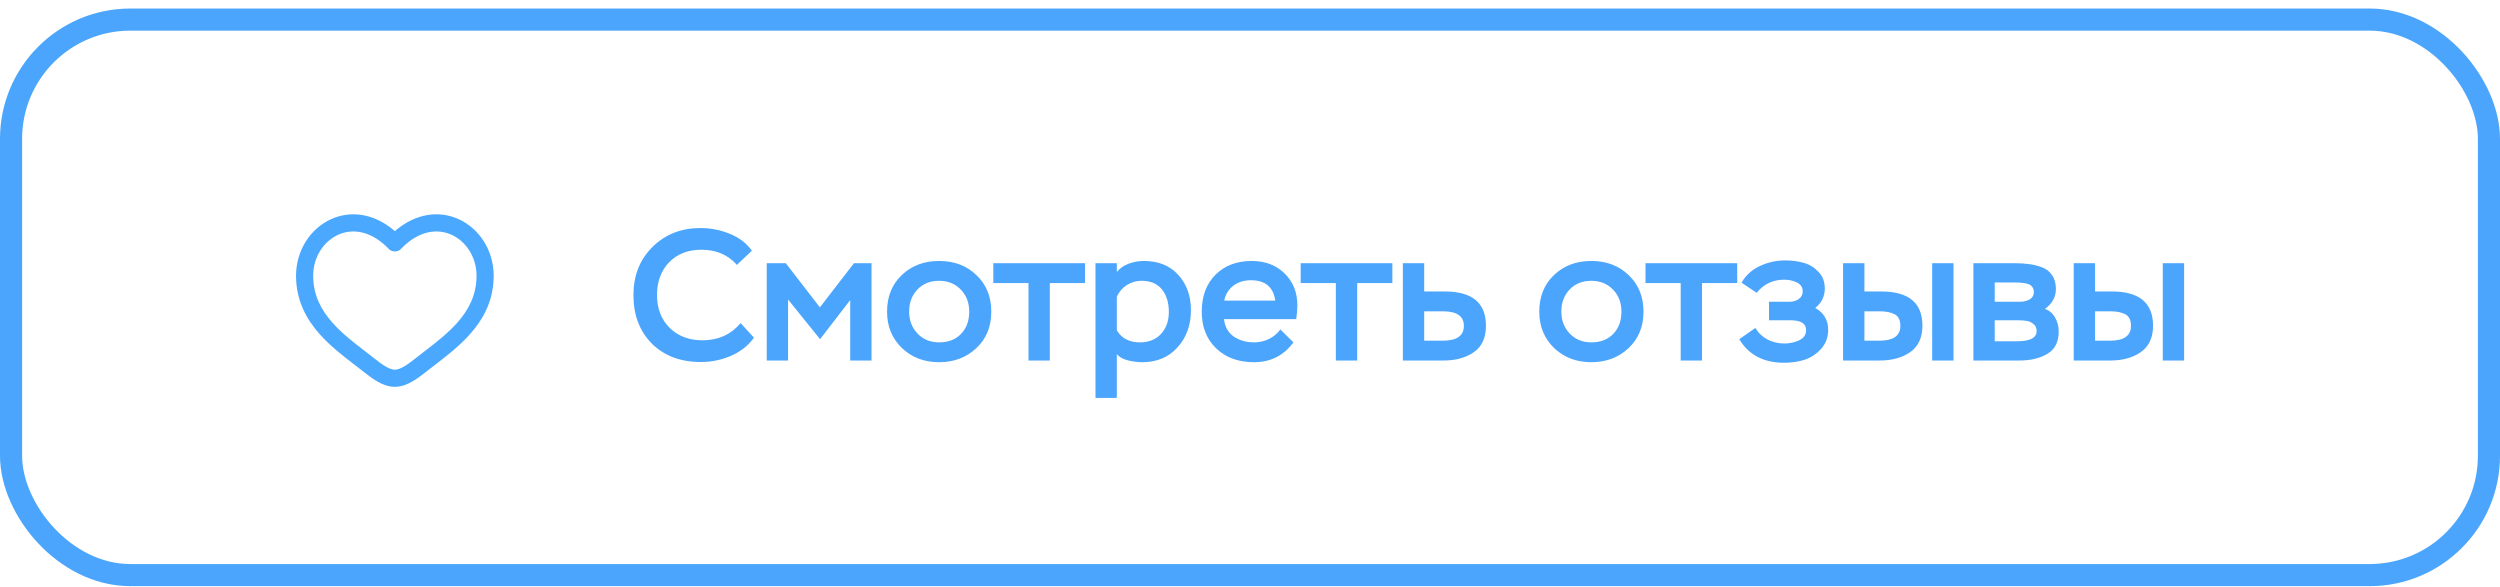
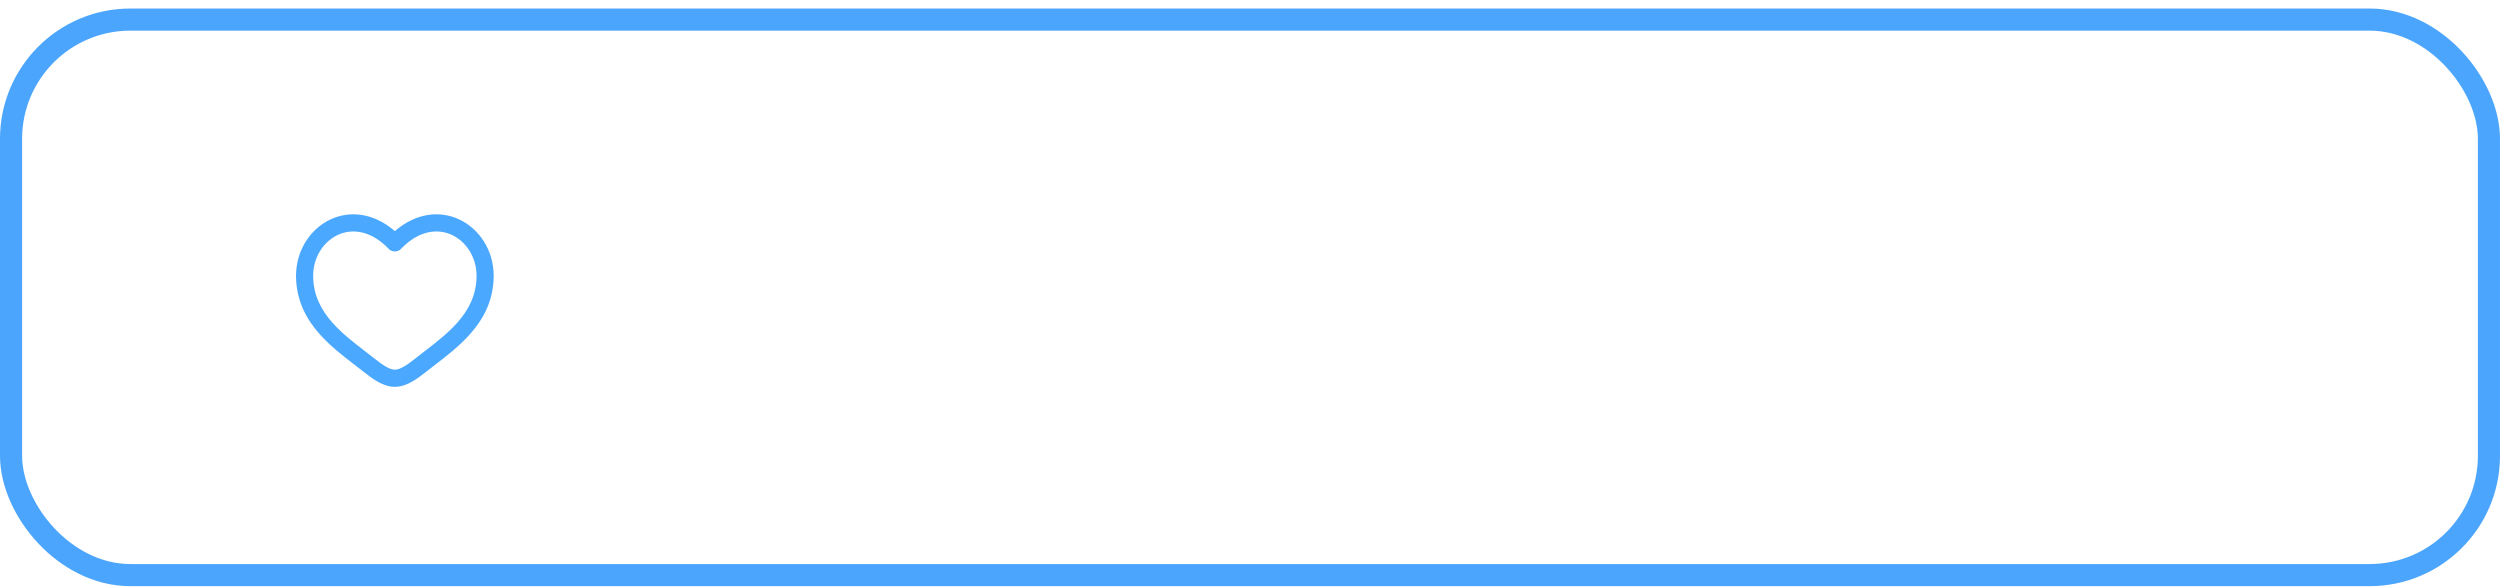
<svg xmlns="http://www.w3.org/2000/svg" width="277" height="65" viewBox="0 0 277 65" fill="none">
  <rect x="1.225" y="2.17" width="274.55" height="61.55" rx="13.218" stroke="#4BA5FC" stroke-width="2.45" />
-   <path d="M82.065 35.799L83.537 37.416C82.901 38.3 82.051 38.971 80.987 39.427C79.936 39.883 78.823 40.111 77.648 40.111C75.395 40.111 73.585 39.427 72.216 38.059C70.862 36.69 70.184 34.9 70.184 32.688C70.184 30.532 70.889 28.756 72.299 27.36C73.709 25.964 75.478 25.266 77.607 25.266C78.74 25.266 79.825 25.48 80.862 25.909C81.899 26.323 82.714 26.945 83.309 27.775L81.65 29.35C80.655 28.231 79.349 27.671 77.731 27.671C76.225 27.671 75.022 28.141 74.124 29.081C73.239 30.007 72.797 31.209 72.797 32.688C72.797 34.181 73.26 35.391 74.186 36.317C75.126 37.243 76.342 37.706 77.835 37.706C79.577 37.706 80.987 37.07 82.065 35.799ZM87.318 39.945H84.955V29.164H87.069L90.843 34.057L94.617 29.164H96.566V39.945H94.202V33.248L90.864 37.582L87.318 33.186V39.945ZM98.286 34.534C98.286 32.861 98.832 31.507 99.924 30.47C101.016 29.433 102.391 28.915 104.05 28.915C105.737 28.915 107.119 29.44 108.197 30.491C109.289 31.527 109.835 32.875 109.835 34.534C109.835 36.193 109.282 37.54 108.176 38.577C107.07 39.614 105.695 40.132 104.05 40.132C102.405 40.132 101.03 39.607 99.924 38.556C98.832 37.492 98.286 36.151 98.286 34.534ZM100.733 34.534C100.733 35.501 101.044 36.31 101.666 36.96C102.288 37.609 103.083 37.934 104.05 37.934C105.073 37.934 105.882 37.623 106.476 37.001C107.084 36.379 107.388 35.557 107.388 34.534C107.388 33.539 107.077 32.723 106.455 32.087C105.833 31.438 105.032 31.113 104.05 31.113C103.055 31.113 102.253 31.438 101.645 32.087C101.037 32.723 100.733 33.539 100.733 34.534ZM113.956 31.361H110.058V29.164H120.217V31.361H116.319V39.945H113.956V31.361ZM123.744 44.092H121.38V29.164H123.744V30.138C124.062 29.737 124.49 29.433 125.029 29.226C125.582 29.019 126.149 28.915 126.73 28.915C128.347 28.915 129.619 29.426 130.545 30.449C131.485 31.472 131.955 32.778 131.955 34.368C131.955 36.027 131.457 37.402 130.462 38.494C129.48 39.586 128.181 40.132 126.564 40.132C126.052 40.132 125.513 40.063 124.947 39.925C124.394 39.773 123.993 39.544 123.744 39.24V44.092ZM126.481 31.113C125.886 31.113 125.34 31.272 124.843 31.59C124.359 31.907 123.993 32.336 123.744 32.875V36.607C124.283 37.492 125.133 37.934 126.294 37.934C127.276 37.934 128.057 37.623 128.637 37.001C129.218 36.365 129.508 35.55 129.508 34.554C129.508 33.532 129.252 32.702 128.741 32.066C128.229 31.431 127.476 31.113 126.481 31.113ZM141.861 36.504L143.312 37.934C142.234 39.399 140.776 40.132 138.938 40.132C137.21 40.132 135.814 39.62 134.749 38.598C133.685 37.575 133.153 36.22 133.153 34.534C133.153 32.834 133.657 31.472 134.666 30.449C135.689 29.426 137.03 28.915 138.689 28.915C140.182 28.915 141.398 29.378 142.338 30.304C143.278 31.216 143.748 32.398 143.748 33.85C143.748 34.209 143.706 34.714 143.623 35.363H135.62C135.717 36.206 136.076 36.849 136.698 37.291C137.334 37.72 138.094 37.934 138.979 37.934C139.532 37.934 140.071 37.81 140.596 37.561C141.122 37.298 141.543 36.946 141.861 36.504ZM138.585 31.05C137.839 31.05 137.196 31.251 136.657 31.652C136.132 32.053 135.793 32.606 135.641 33.31H141.301C141.094 31.804 140.189 31.05 138.585 31.05ZM148.012 31.361H144.115V29.164H154.274V31.361H150.376V39.945H148.012V31.361ZM159.936 39.945H155.437V29.164H157.801V32.295H160.081C163.122 32.295 164.643 33.559 164.643 36.089C164.643 37.416 164.201 38.39 163.316 39.012C162.431 39.634 161.305 39.945 159.936 39.945ZM159.874 34.492H157.801V37.748H159.853C161.415 37.748 162.196 37.202 162.196 36.11C162.196 35.031 161.422 34.492 159.874 34.492ZM170.551 34.534C170.551 32.861 171.097 31.507 172.188 30.47C173.28 29.433 174.656 28.915 176.315 28.915C178.001 28.915 179.383 29.44 180.461 30.491C181.553 31.527 182.099 32.875 182.099 34.534C182.099 36.193 181.546 37.54 180.441 38.577C179.335 39.614 177.959 40.132 176.315 40.132C174.67 40.132 173.294 39.607 172.188 38.556C171.097 37.492 170.551 36.151 170.551 34.534ZM172.997 34.534C172.997 35.501 173.308 36.31 173.93 36.96C174.552 37.609 175.347 37.934 176.315 37.934C177.337 37.934 178.146 37.623 178.74 37.001C179.349 36.379 179.653 35.557 179.653 34.534C179.653 33.539 179.342 32.723 178.72 32.087C178.098 31.438 177.296 31.113 176.315 31.113C175.319 31.113 174.518 31.438 173.909 32.087C173.301 32.723 172.997 33.539 172.997 34.534ZM186.22 31.361H182.322V29.164H192.482V31.361H188.584V39.945H186.22V31.361ZM197.688 40.194C195.407 40.194 193.748 39.323 192.712 37.582L194.495 36.338C194.826 36.891 195.276 37.319 195.842 37.623C196.423 37.913 197.045 38.059 197.708 38.059C198.289 38.059 198.835 37.941 199.346 37.706C199.858 37.471 200.114 37.091 200.114 36.566C200.114 35.847 199.54 35.488 198.393 35.488H196.008V33.435H198.268C198.655 33.435 198.994 33.338 199.284 33.145C199.588 32.937 199.74 32.654 199.74 32.295C199.74 31.838 199.526 31.507 199.098 31.299C198.669 31.092 198.199 30.988 197.688 30.988C196.444 30.988 195.428 31.472 194.64 32.44L192.96 31.32C193.43 30.505 194.108 29.89 194.992 29.475C195.877 29.06 196.817 28.853 197.812 28.853C198.545 28.853 199.222 28.943 199.844 29.122C200.466 29.288 201.012 29.62 201.482 30.117C201.952 30.601 202.187 31.216 202.187 31.963C202.187 32.834 201.834 33.552 201.13 34.119C202.083 34.658 202.56 35.467 202.56 36.545C202.56 37.374 202.298 38.079 201.772 38.66C201.261 39.227 200.653 39.627 199.948 39.862C199.243 40.084 198.489 40.194 197.688 40.194ZM208.278 39.945H204.214V29.164H206.578V32.295H208.444C211.485 32.295 213.005 33.559 213.005 36.089C213.005 37.402 212.556 38.377 211.657 39.012C210.759 39.634 209.632 39.945 208.278 39.945ZM208.257 34.492H206.578V37.748H208.236C209.784 37.748 210.559 37.202 210.559 36.11C210.559 35.474 210.351 35.045 209.937 34.824C209.522 34.603 208.962 34.492 208.257 34.492ZM216.447 39.945H214.083V29.164H216.447V39.945ZM223.751 39.945H218.651V29.164H223.254C223.862 29.164 224.394 29.198 224.85 29.267C225.306 29.323 225.776 29.44 226.26 29.62C226.744 29.8 227.117 30.097 227.38 30.512C227.656 30.912 227.794 31.417 227.794 32.025C227.794 32.896 227.393 33.628 226.592 34.223C227.089 34.416 227.463 34.741 227.711 35.197C227.974 35.653 228.105 36.165 228.105 36.732C228.105 37.879 227.691 38.701 226.861 39.199C226.032 39.697 224.995 39.945 223.751 39.945ZM223.585 35.488H221.014V37.81H223.523C224.947 37.81 225.659 37.43 225.659 36.669C225.659 36.324 225.534 36.061 225.285 35.882C225.037 35.688 224.781 35.577 224.518 35.55C224.27 35.508 223.959 35.488 223.585 35.488ZM223.191 31.299H221.014V33.435H223.793C224.207 33.435 224.567 33.352 224.871 33.186C225.189 33.006 225.348 32.723 225.348 32.336C225.348 32.018 225.223 31.769 224.974 31.59C224.698 31.396 224.104 31.299 223.191 31.299ZM233.831 39.945H229.767V29.164H232.13V32.295H233.996C237.037 32.295 238.558 33.559 238.558 36.089C238.558 37.402 238.109 38.377 237.21 39.012C236.312 39.634 235.185 39.945 233.831 39.945ZM233.81 34.492H232.13V37.748H233.789C235.337 37.748 236.111 37.202 236.111 36.11C236.111 35.474 235.904 35.045 235.489 34.824C235.075 34.603 234.515 34.492 233.81 34.492ZM242 39.945H239.636V29.164H242V39.945Z" fill="#4BA5FC" />
-   <path d="M50.792 24.38C48.672 23.411 46.072 23.698 43.75 25.737C41.429 23.698 38.827 23.412 36.708 24.38L36.708 24.38C34.485 25.398 32.938 27.741 32.901 30.448H32.9V30.548V30.648H32.901C32.928 33.296 34.042 35.322 35.492 36.954C36.666 38.275 38.105 39.383 39.367 40.355C39.64 40.565 39.904 40.769 40.157 40.967C40.166 40.975 40.176 40.982 40.185 40.99L40.185 40.99C40.185 40.99 40.185 40.99 40.186 40.99L40.264 41.051L40.264 41.051C40.754 41.437 41.281 41.844 41.816 42.157C42.354 42.472 42.974 42.735 43.65 42.759V42.761H43.75H43.85V42.759C44.526 42.735 45.146 42.471 45.683 42.157L45.683 42.157C46.22 41.844 46.746 41.437 47.236 41.051L47.236 41.052L47.315 40.99L47.315 40.99C47.334 40.975 47.353 40.959 47.372 40.944C47.619 40.75 47.878 40.551 48.145 40.346C49.404 39.376 50.837 38.272 52.008 36.953C53.458 35.322 54.572 33.296 54.599 30.648H54.6V30.548V30.448H54.599C54.562 27.741 53.016 25.398 50.792 24.38L50.792 24.38ZM47.15 38.965C46.878 39.175 46.608 39.383 46.341 39.593L46.341 39.593L46.262 39.655L46.262 39.655C46.236 39.675 46.21 39.696 46.184 39.716C45.689 40.106 45.249 40.443 44.826 40.69C44.379 40.95 44.035 41.061 43.75 41.061C43.465 41.061 43.119 40.951 42.675 40.69L42.674 40.69C42.25 40.443 41.81 40.105 41.315 39.715C41.29 39.695 41.264 39.675 41.238 39.655L41.238 39.655C41.238 39.654 41.237 39.654 41.237 39.654L41.159 39.593L41.159 39.593C40.892 39.383 40.622 39.175 40.35 38.965C39.096 37.998 37.819 37.013 36.763 35.825C35.486 34.385 34.6 32.715 34.6 30.548C34.6 28.436 35.794 26.668 37.416 25.926C38.982 25.21 41.1 25.389 43.13 27.492C43.132 27.495 43.135 27.498 43.138 27.5L43.138 27.5C43.138 27.501 43.138 27.501 43.138 27.501L43.207 27.573L43.212 27.568C43.274 27.619 43.343 27.661 43.417 27.693C43.523 27.738 43.636 27.761 43.75 27.761C43.864 27.761 43.977 27.738 44.083 27.693C44.157 27.661 44.226 27.619 44.288 27.568L44.293 27.573L44.362 27.5L44.362 27.5C44.364 27.498 44.366 27.496 44.368 27.494C46.399 25.39 48.517 25.21 50.084 25.926C51.706 26.668 52.9 28.435 52.9 30.548C52.9 32.715 52.014 34.385 50.737 35.825C49.681 37.013 48.404 37.998 47.15 38.965Z" fill="#4BA8FF" stroke="#4BA8FF" stroke-width="0.2" />
+   <path d="M50.792 24.38C48.672 23.411 46.072 23.698 43.75 25.737C41.429 23.698 38.827 23.412 36.708 24.38L36.708 24.38C34.485 25.398 32.938 27.741 32.901 30.448H32.9V30.548V30.648H32.901C32.928 33.296 34.042 35.322 35.492 36.954C36.666 38.275 38.105 39.383 39.367 40.355C39.64 40.565 39.904 40.769 40.157 40.967C40.166 40.975 40.176 40.982 40.185 40.99L40.185 40.99C40.185 40.99 40.185 40.99 40.186 40.99L40.264 41.051L40.264 41.051C40.754 41.437 41.281 41.844 41.816 42.157C42.354 42.472 42.974 42.735 43.65 42.759V42.761H43.75H43.85V42.759C44.526 42.735 45.146 42.471 45.683 42.157L45.683 42.157C46.22 41.844 46.746 41.437 47.236 41.051L47.236 41.052L47.315 40.99L47.315 40.99C47.334 40.975 47.353 40.959 47.372 40.944C47.619 40.75 47.878 40.551 48.145 40.346C49.404 39.376 50.837 38.272 52.008 36.953C53.458 35.322 54.572 33.296 54.599 30.648H54.6V30.548V30.448H54.599C54.562 27.741 53.016 25.398 50.792 24.38L50.792 24.38ZM47.15 38.965C46.878 39.175 46.608 39.383 46.341 39.593L46.341 39.593L46.262 39.655L46.262 39.655C46.236 39.675 46.21 39.696 46.184 39.716C45.689 40.106 45.249 40.443 44.826 40.69C44.379 40.95 44.035 41.061 43.75 41.061C43.465 41.061 43.119 40.951 42.675 40.69L42.674 40.69C42.25 40.443 41.81 40.105 41.315 39.715C41.29 39.695 41.264 39.675 41.238 39.655L41.238 39.655C41.238 39.654 41.237 39.654 41.237 39.654L41.159 39.593L41.159 39.593C40.892 39.383 40.622 39.175 40.35 38.965C39.096 37.998 37.819 37.013 36.763 35.825C35.486 34.385 34.6 32.715 34.6 30.548C34.6 28.436 35.794 26.668 37.416 25.926C38.982 25.21 41.1 25.389 43.13 27.492L43.138 27.5C43.138 27.501 43.138 27.501 43.138 27.501L43.207 27.573L43.212 27.568C43.274 27.619 43.343 27.661 43.417 27.693C43.523 27.738 43.636 27.761 43.75 27.761C43.864 27.761 43.977 27.738 44.083 27.693C44.157 27.661 44.226 27.619 44.288 27.568L44.293 27.573L44.362 27.5L44.362 27.5C44.364 27.498 44.366 27.496 44.368 27.494C46.399 25.39 48.517 25.21 50.084 25.926C51.706 26.668 52.9 28.435 52.9 30.548C52.9 32.715 52.014 34.385 50.737 35.825C49.681 37.013 48.404 37.998 47.15 38.965Z" fill="#4BA8FF" stroke="#4BA8FF" stroke-width="0.2" />
</svg>